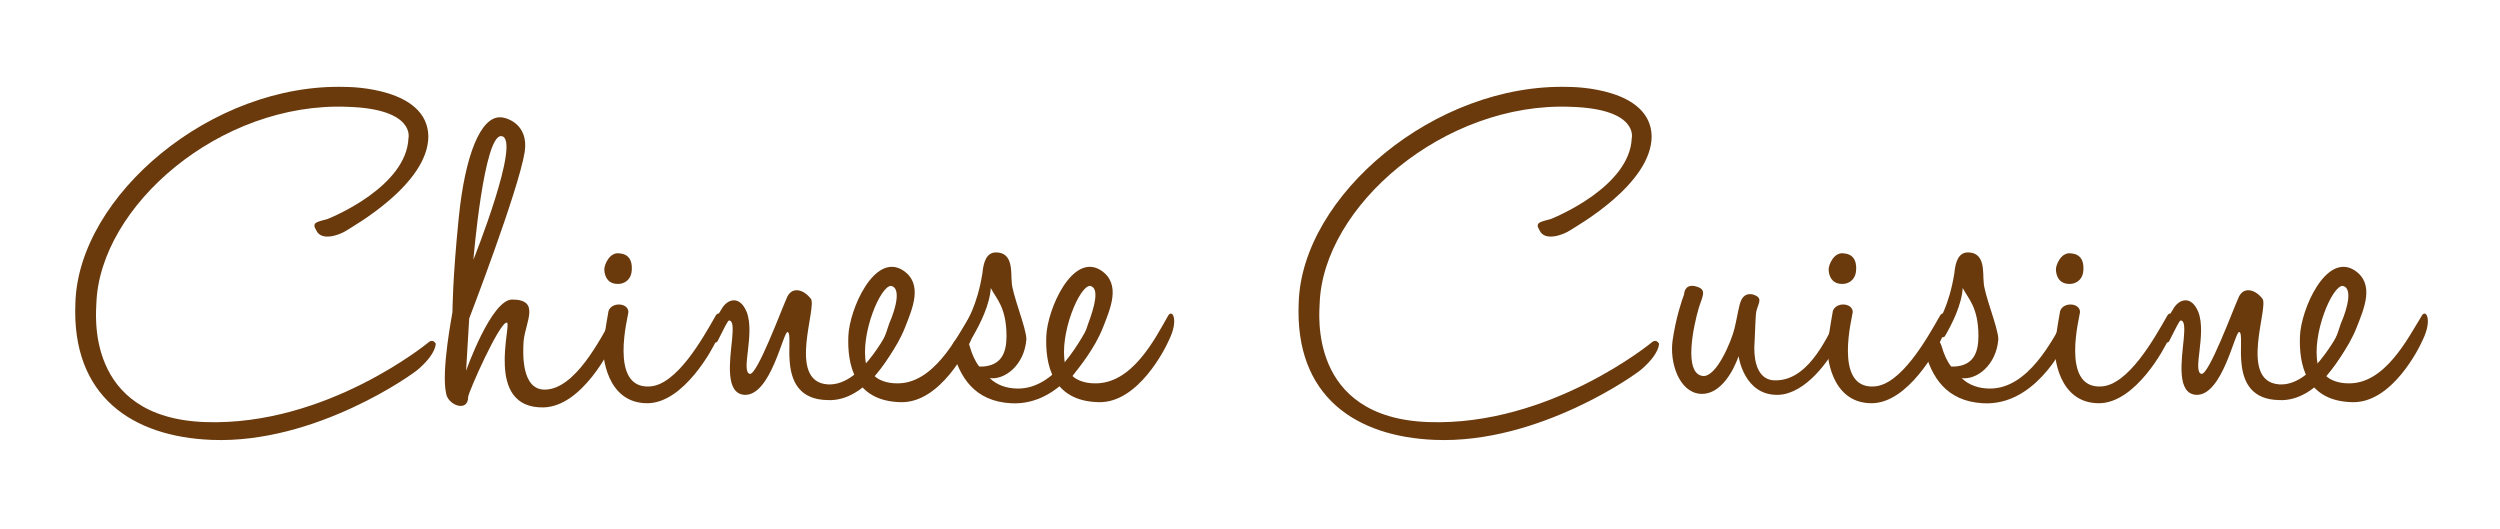
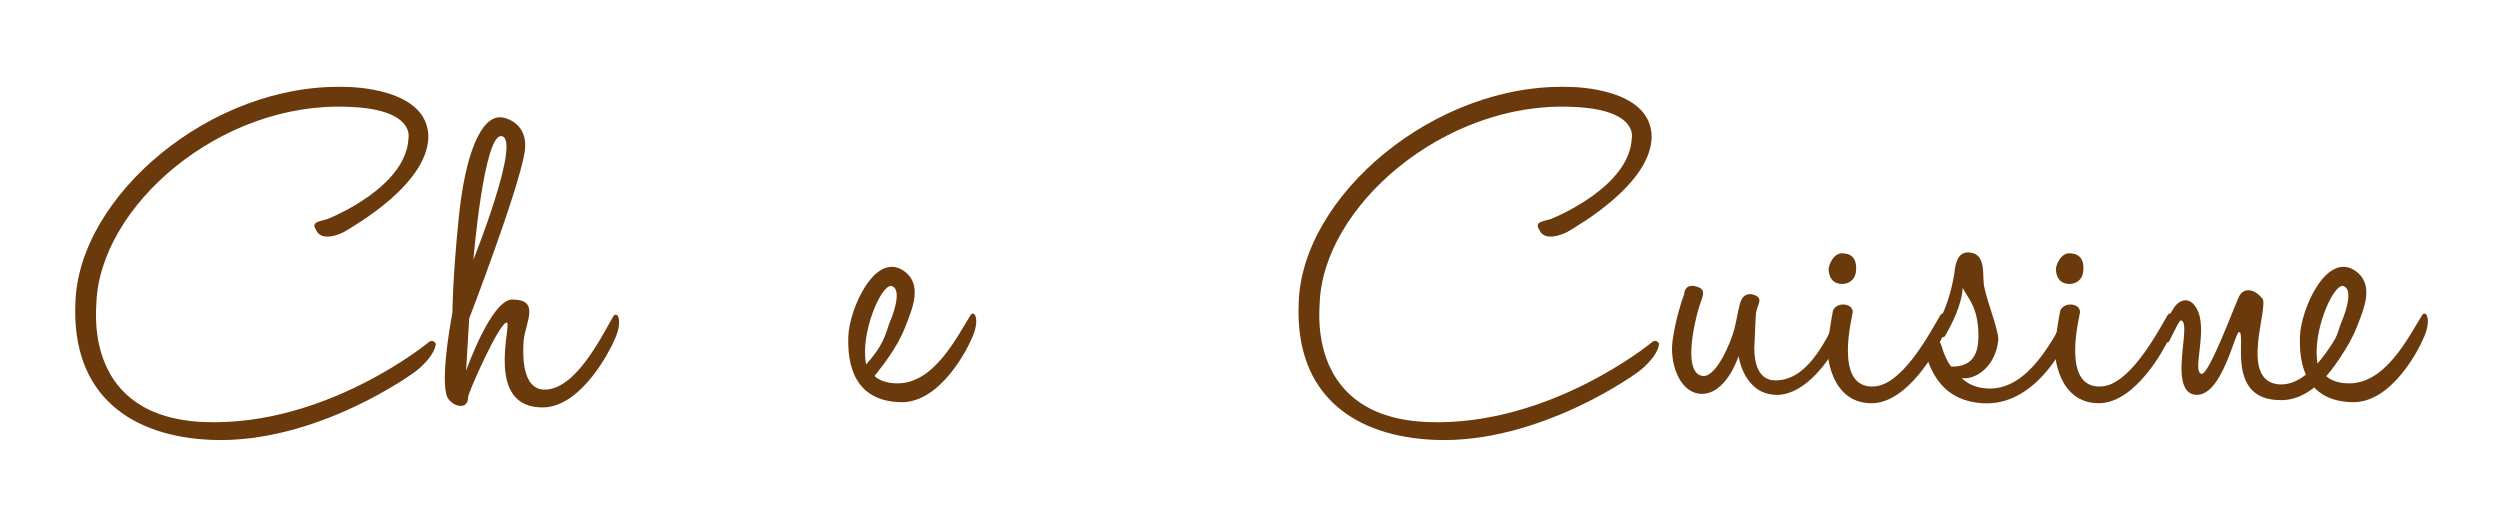
<svg xmlns="http://www.w3.org/2000/svg" version="1.1" id="レイヤー_1" x="0px" y="0px" viewBox="0 0 238.7 50.5" style="enable-background:new 0 0 238.7 50.5;" xml:space="preserve">
  <style type="text/css">
	.st0{fill:#6A3A0D;}
</style>
  <g>
    <g>
      <path class="st0" d="M31.3,20.9c0.5-0.2,7.5-3.1,7.7-7.7c0,0,0.7-2.8-5.8-3C21,9.7,9.5,19.7,9.2,29c0,0.7-1.2,10.9,10.4,11.3    c11.6,0.4,21.3-7.6,21.3-7.6s0.4-0.4,0.7,0.1c0,0,0.1,0.9-1.6,2.4c-0.5,0.5-9.9,7.2-19.8,6.8c-7.5-0.3-13.4-4.1-13-13.1    c0.3-10.2,13-21,25.8-20.6c0.5,0,7.8,0.1,7.9,4.7c0,4.6-7.2,8.6-7.8,9c-0.6,0.4-2.4,1.1-2.9,0C29.7,21.2,30.3,21.2,31.3,20.9z" />
      <path class="st0" d="M51.9,38.9c-5.7,0.1-3-8-3.5-8.1c-0.7-0.1-3.7,6.7-3.7,7.1c0,1.5-1.9,0.8-2.1-0.3c-0.5-2.2,0.6-7.7,0.6-7.8    c0,0,0-3.1,0.6-9c0.6-6,2.1-9.7,4-9.6c0.5,0,2.7,0.6,2.3,3.3c-0.6,3.7-5.3,15.9-5.3,15.9l-0.3,5c0,0,2.4-6.8,4.4-6.8    c2.7,0,1.3,2.1,1.1,3.9c-0.1,1.3-0.2,4.7,2,4.7c2.9,0,5.3-4.8,6.5-6.9c0.4-0.8,1.1,0.3,0.1,2.3C58.3,33.3,55.6,38.8,51.9,38.9z     M45.2,24.8c0,0,4.6-11.5,2.7-11.8C46.2,12.7,45.2,24.8,45.2,24.8z" />
-       <path class="st0" d="M61.8,38.5c-3.9,0-4.3-4.6-4.2-5.5c0.1-1.1,0.5-3.3,0.5-3.3c0.3-0.9,1.9-0.8,1.9,0.1c0,0.3-1.9,7.3,2,7.1    c2.6-0.1,5.1-4.6,6.3-6.7c0.4-0.8,1.1,0.3,0.1,2.3C68.1,33.2,65.3,38.5,61.8,38.5z M60.3,26c-0.1,0.7-0.7,1.2-1.5,1.1    c-0.9-0.1-1.1-0.9-1.1-1.4c0-0.4,0.5-1.7,1.5-1.5C60.3,24.3,60.4,25.3,60.3,26z" />
-       <path class="st0" d="M69.6,30.6c-0.1,0-0.5,0.8-1.1,2c-0.3,0.4-1.1-0.4-0.7-1.3c0.3-0.5,0.6-1,1.1-1.8c0.5-0.9,1.7-1.4,2.4,0.3    c0.8,2.1-0.6,5.7,0.3,5.9c0.7,0.1,3-6.1,3.5-7.2c0.4-1.1,1.5-1,2.3,0c0.7,0.7-2.3,7.9,1.6,8.2c3,0.2,5.3-4.2,6.5-6.3    c0.4-0.8,1.1,0.3,0.1,2.3c-0.3,0.7-2.8,5.7-6.6,5.5c-5.1-0.1-3.1-6.3-3.8-6.5c-0.4-0.1-1.6,6.1-4.1,6c-1.9-0.1-1.4-3.3-1.2-5.3    C70,31.3,70,30.6,69.6,30.6z" />
      <path class="st0" d="M92.6,30.2c0.4-0.8,1.1,0.3,0.1,2.3c-0.3,0.7-2.9,6-6.7,5.9c-4.5-0.1-5.1-3.7-5-6.3s2.5-8,5.2-6.3    c2,1.3,0.9,3.7,0.2,5.5c-0.8,2-2.2,3.7-2.9,4.6c0.4,0.4,1.2,0.7,2.1,0.7C89.1,36.7,91.3,32.3,92.6,30.2z M85.1,27.3    c-1-0.1-3,4.6-2.4,7.5c1.6-1.8,1.8-2.7,2.2-3.9C85.6,29.3,86,27.5,85.1,27.3z" />
-       <path class="st0" d="M92.6,33.1c0.2,0.7,0.5,1.4,0.9,1.9c0.1,0,0.2,0,0.3,0c1.8-0.1,2.3-1.3,2.3-2.9c0-2.8-1-3.6-1.5-4.6    c-0.1,1.6-1,3.4-1.7,4.6c-0.2,0.3-1.2-0.1-0.9-0.8c0.3-0.6,1.3-2.1,1.8-5.2c0.1-1.1,0.4-2,1.3-2c1.7,0,1.4,2,1.5,2.8    c0,1.1,1.4,4.4,1.4,5.5c-0.2,2.5-2.1,3.9-3.5,3.7c0.7,0.7,1.7,1,2.7,1c3.7,0,6-4.7,7.2-6.8c0.4-0.8,1.1,0.3,0.1,2.3    c-0.4,0.7-3.1,6.2-8,5.9c-3.4-0.2-4.9-2.4-5.6-5.3c0,0,0-0.7,0.7-0.9C92.4,32.2,92.5,32.8,92.6,33.1z" />
-       <path class="st0" d="M111.5,30.2c0.4-0.8,1.1,0.3,0.1,2.3c-0.3,0.7-2.9,6-6.7,5.9c-4.5-0.1-5.1-3.7-5-6.3s2.5-8,5.2-6.3    c2,1.3,0.9,3.7,0.2,5.5c-0.8,2-2.2,3.7-2.9,4.6c0.4,0.4,1.2,0.7,2.1,0.7C108.1,36.7,110.3,32.3,111.5,30.2z M104.1,27.3    c-1-0.1-3,4.6-2.4,7.5c1.6-1.8,1.8-2.7,2.2-3.9C104.5,29.3,105,27.5,104.1,27.3z" />
      <path class="st0" d="M148.1,20.9c0.5-0.2,7.5-3.1,7.7-7.7c0,0,0.7-2.8-5.8-3C137.9,9.7,126.3,19.7,126,29    c0,0.7-1.2,10.9,10.4,11.3c11.6,0.4,21.3-7.6,21.3-7.6s0.4-0.4,0.7,0.1c0,0,0.1,0.9-1.6,2.4c-0.5,0.5-9.9,7.2-19.8,6.8    c-7.5-0.3-13.4-4.1-13-13.1c0.3-10.2,13-21,25.8-20.6c0.5,0,7.8,0.1,7.9,4.7c0,4.6-7.2,8.6-7.8,9c-0.6,0.4-2.4,1.1-2.9,0    C146.5,21.2,147.1,21.2,148.1,20.9z" />
      <path class="st0" d="M169.8,37.7c-3.3,0.1-3.8-3.7-3.8-3.7s-1.2,3.8-3.7,3.6c-2-0.2-2.9-3-2.6-5.1s0.9-3.9,1.1-4.4    c0-0.3,0.2-1.1,1.3-0.7c0.9,0.3,0.4,1,0.1,2c-0.5,1.7-1.5,6.3,0.4,6.5c1.3,0.1,2.7-3.3,3-4.5c0.2-0.8,0.3-1.5,0.5-2.3    c0.2-0.8,0.6-1.1,1.2-1c1.1,0.3,0.6,0.8,0.4,1.6c-0.1,0.5-0.1,1.7-0.2,3.5c0,1.5,0.4,2.9,1.7,3.1c3.3,0.3,5.1-3.8,6.2-5.9    c0.4-0.8,1.2,0.3,0.1,2.3C174.7,34.4,172.4,37.6,169.8,37.7z" />
      <path class="st0" d="M178.7,38.5c-3.9,0-4.3-4.6-4.2-5.5c0.1-1.1,0.5-3.3,0.5-3.3c0.3-0.9,1.9-0.8,1.9,0.1c0,0.3-1.9,7.3,2,7.1    c2.6-0.1,5.1-4.6,6.3-6.7c0.4-0.8,1.1,0.3,0.1,2.3C185,33.2,182.2,38.5,178.7,38.5z M177.2,26c-0.1,0.7-0.7,1.2-1.5,1.1    c-0.9-0.1-1.1-0.9-1.1-1.4c0-0.4,0.5-1.7,1.5-1.5C177.2,24.3,177.3,25.3,177.2,26z" />
      <path class="st0" d="M185.4,33.1c0.2,0.7,0.5,1.4,0.9,1.9c0.1,0,0.2,0,0.3,0c1.8-0.1,2.3-1.3,2.3-2.9c0-2.8-1-3.6-1.5-4.6    c-0.1,1.6-1,3.4-1.7,4.6c-0.2,0.3-1.2-0.1-0.9-0.8c0.3-0.6,1.3-2.1,1.8-5.2c0.1-1.1,0.4-2,1.3-2c1.7,0,1.4,2,1.5,2.8    c0,1.1,1.4,4.4,1.4,5.5c-0.2,2.5-2.1,3.9-3.5,3.7c0.7,0.7,1.7,1,2.7,1c3.7,0,6-4.7,7.2-6.8c0.4-0.8,1.1,0.3,0.1,2.3    c-0.4,0.7-3.1,6.2-8,5.9c-3.4-0.2-4.9-2.4-5.6-5.3c0,0,0-0.7,0.7-0.9C185.1,32.2,185.3,32.8,185.4,33.1z" />
      <path class="st0" d="M200.4,38.5c-3.9,0-4.3-4.6-4.2-5.5c0.1-1.1,0.5-3.3,0.5-3.3c0.3-0.9,1.9-0.8,1.9,0.1c0,0.3-1.9,7.3,2,7.1    c2.6-0.1,5.1-4.6,6.3-6.7c0.4-0.8,1.1,0.3,0.1,2.3C206.7,33.2,203.9,38.5,200.4,38.5z M198.9,26c-0.1,0.7-0.7,1.2-1.5,1.1    c-0.9-0.1-1.1-0.9-1.1-1.4c0-0.4,0.5-1.7,1.5-1.5C198.9,24.3,199,25.3,198.9,26z" />
      <path class="st0" d="M208.2,30.6c-0.1,0-0.5,0.8-1.1,2c-0.3,0.4-1.1-0.4-0.7-1.3c0.3-0.5,0.6-1,1.1-1.8c0.5-0.9,1.7-1.4,2.4,0.3    c0.8,2.1-0.6,5.7,0.3,5.9c0.7,0.1,3-6.1,3.5-7.2c0.4-1.1,1.5-1,2.3,0c0.7,0.7-2.3,7.9,1.6,8.2c3,0.2,5.3-4.2,6.5-6.3    c0.4-0.8,1.1,0.3,0.1,2.3c-0.3,0.7-2.8,5.7-6.6,5.5c-5.1-0.1-3.1-6.3-3.8-6.5c-0.4-0.1-1.6,6.1-4.1,6c-1.9-0.1-1.4-3.3-1.2-5.3    C208.6,31.3,208.6,30.6,208.2,30.6z" />
      <path class="st0" d="M231.2,30.2c0.4-0.8,1.1,0.3,0.1,2.3c-0.3,0.7-2.9,6-6.7,5.9c-4.5-0.1-5.1-3.7-5-6.3s2.5-8,5.2-6.3    c2,1.3,0.9,3.7,0.2,5.5c-0.8,2-2.2,3.7-2.9,4.6c0.4,0.4,1.2,0.7,2.1,0.7C227.7,36.7,229.9,32.3,231.2,30.2z M223.7,27.3    c-1-0.1-3,4.6-2.4,7.5c1.6-1.8,1.8-2.7,2.2-3.9C224.2,29.3,224.6,27.5,223.7,27.3z" />
    </g>
  </g>
</svg>